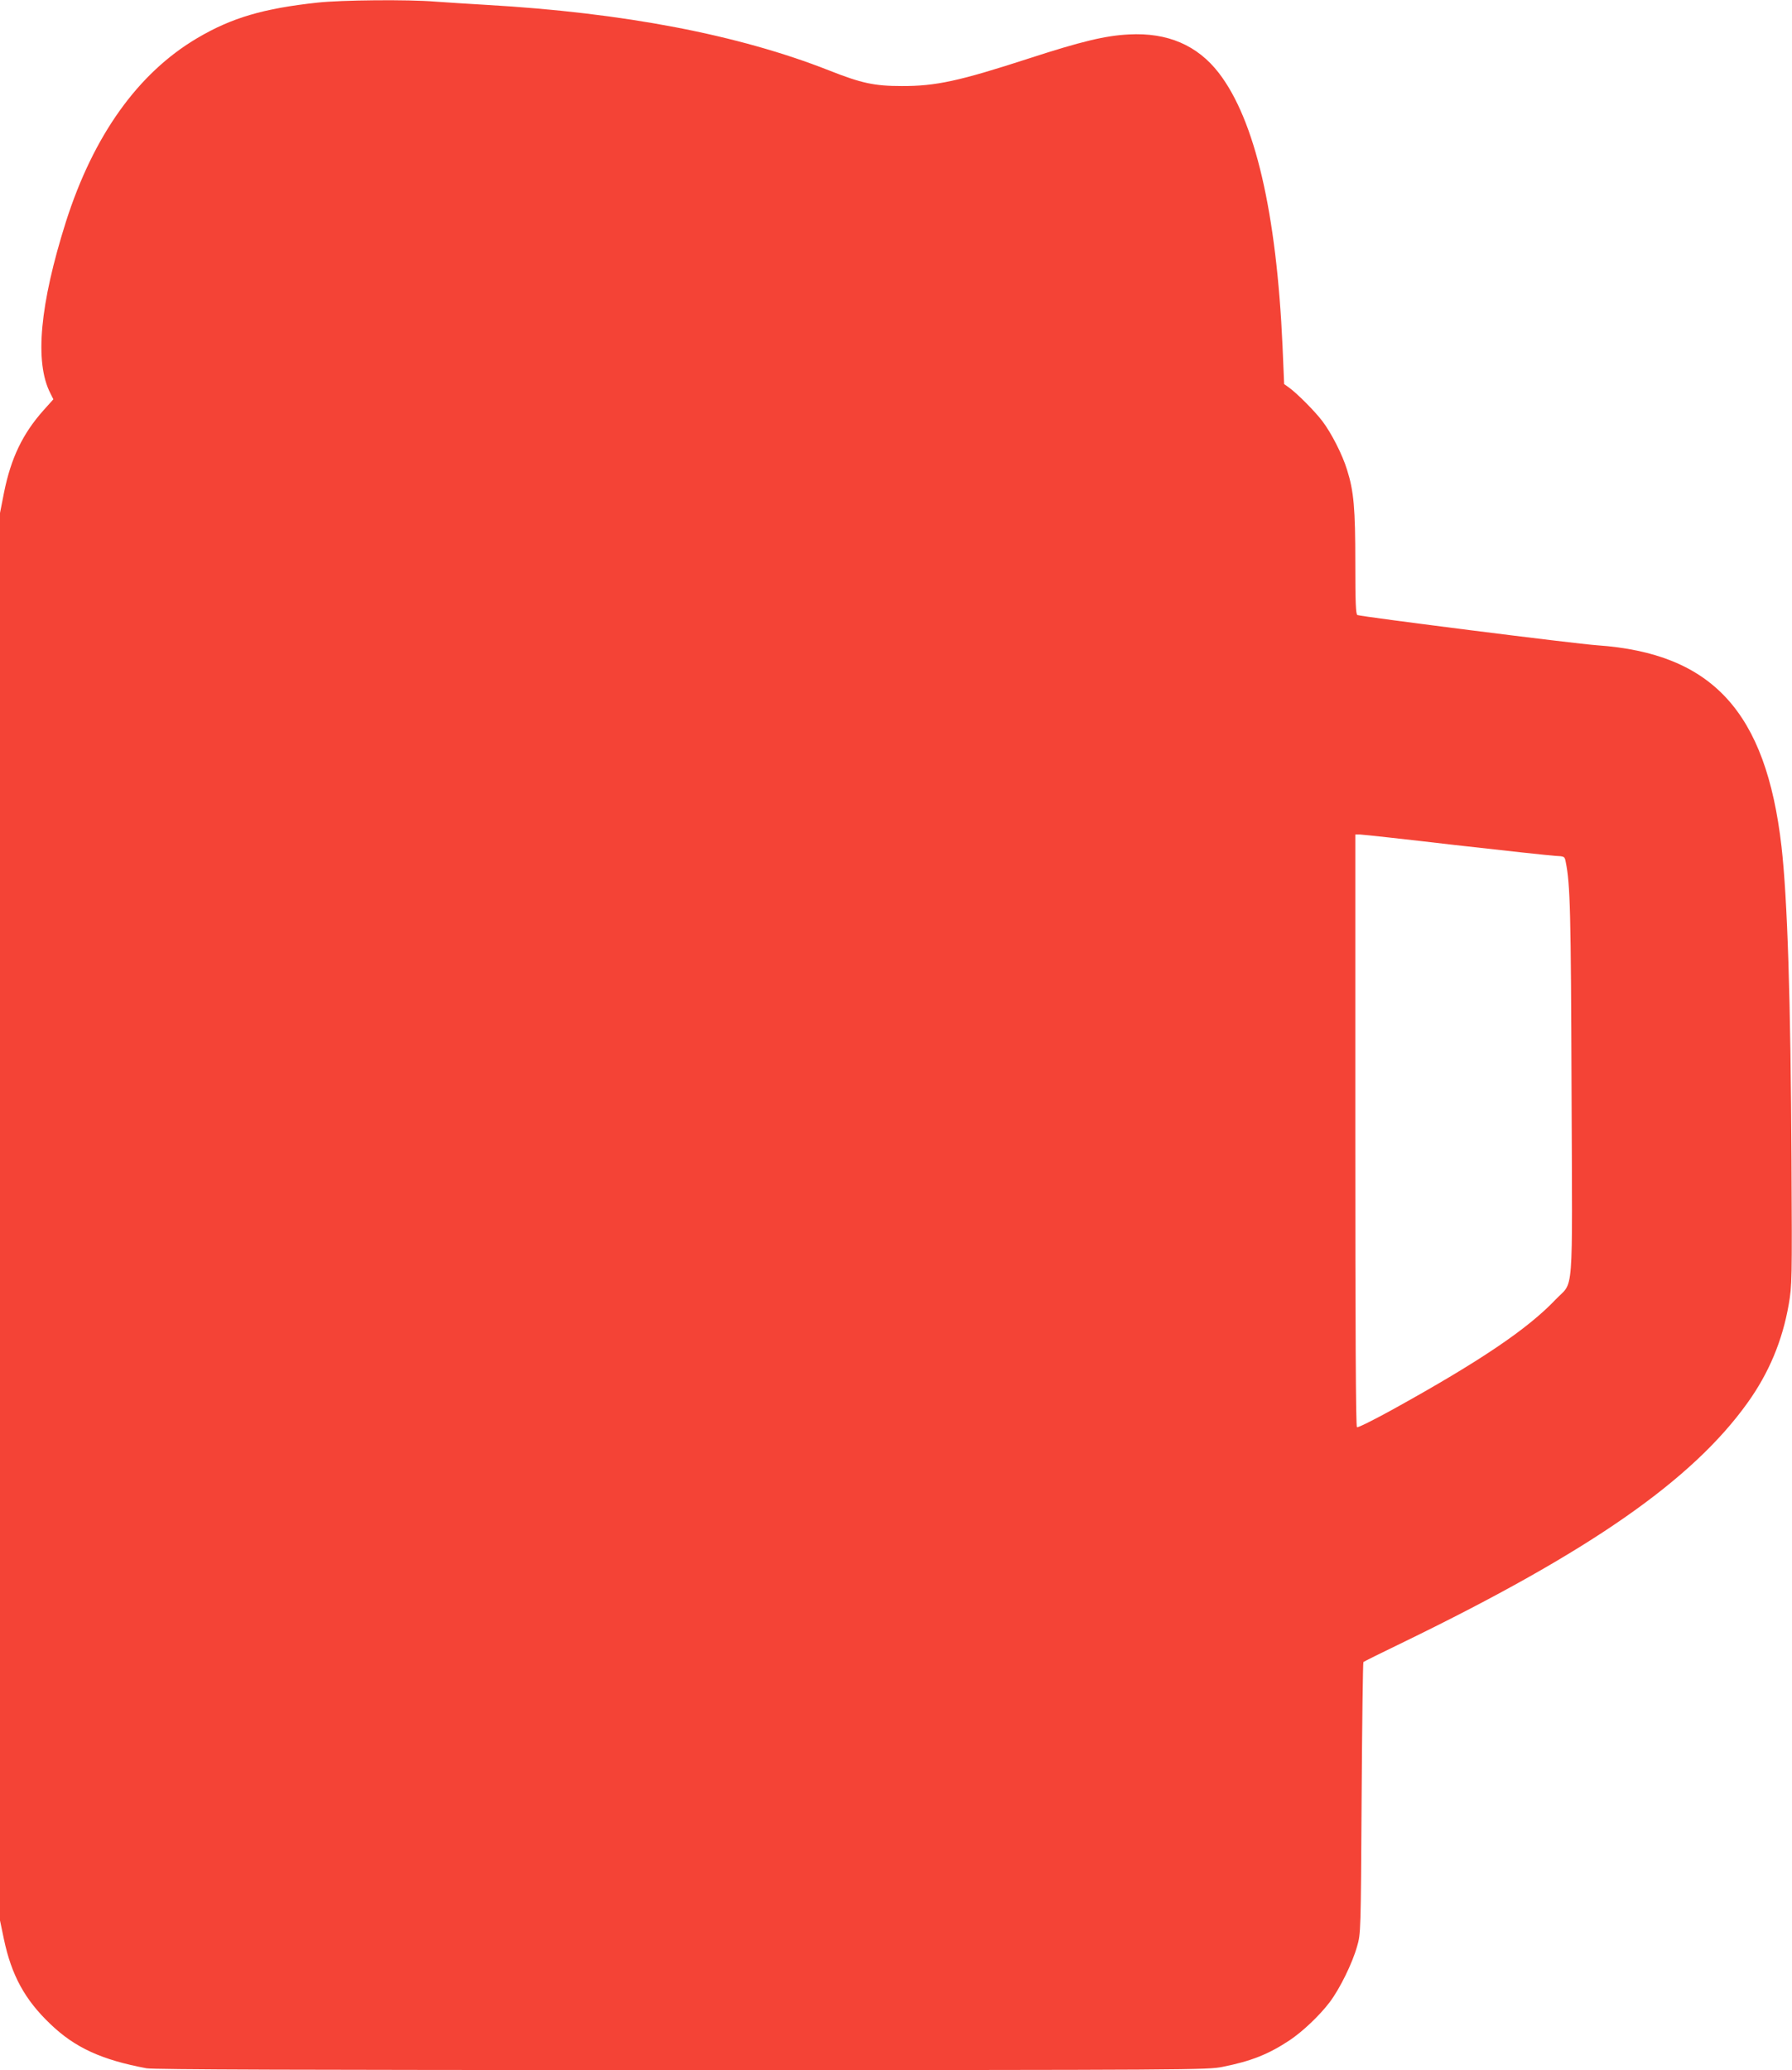
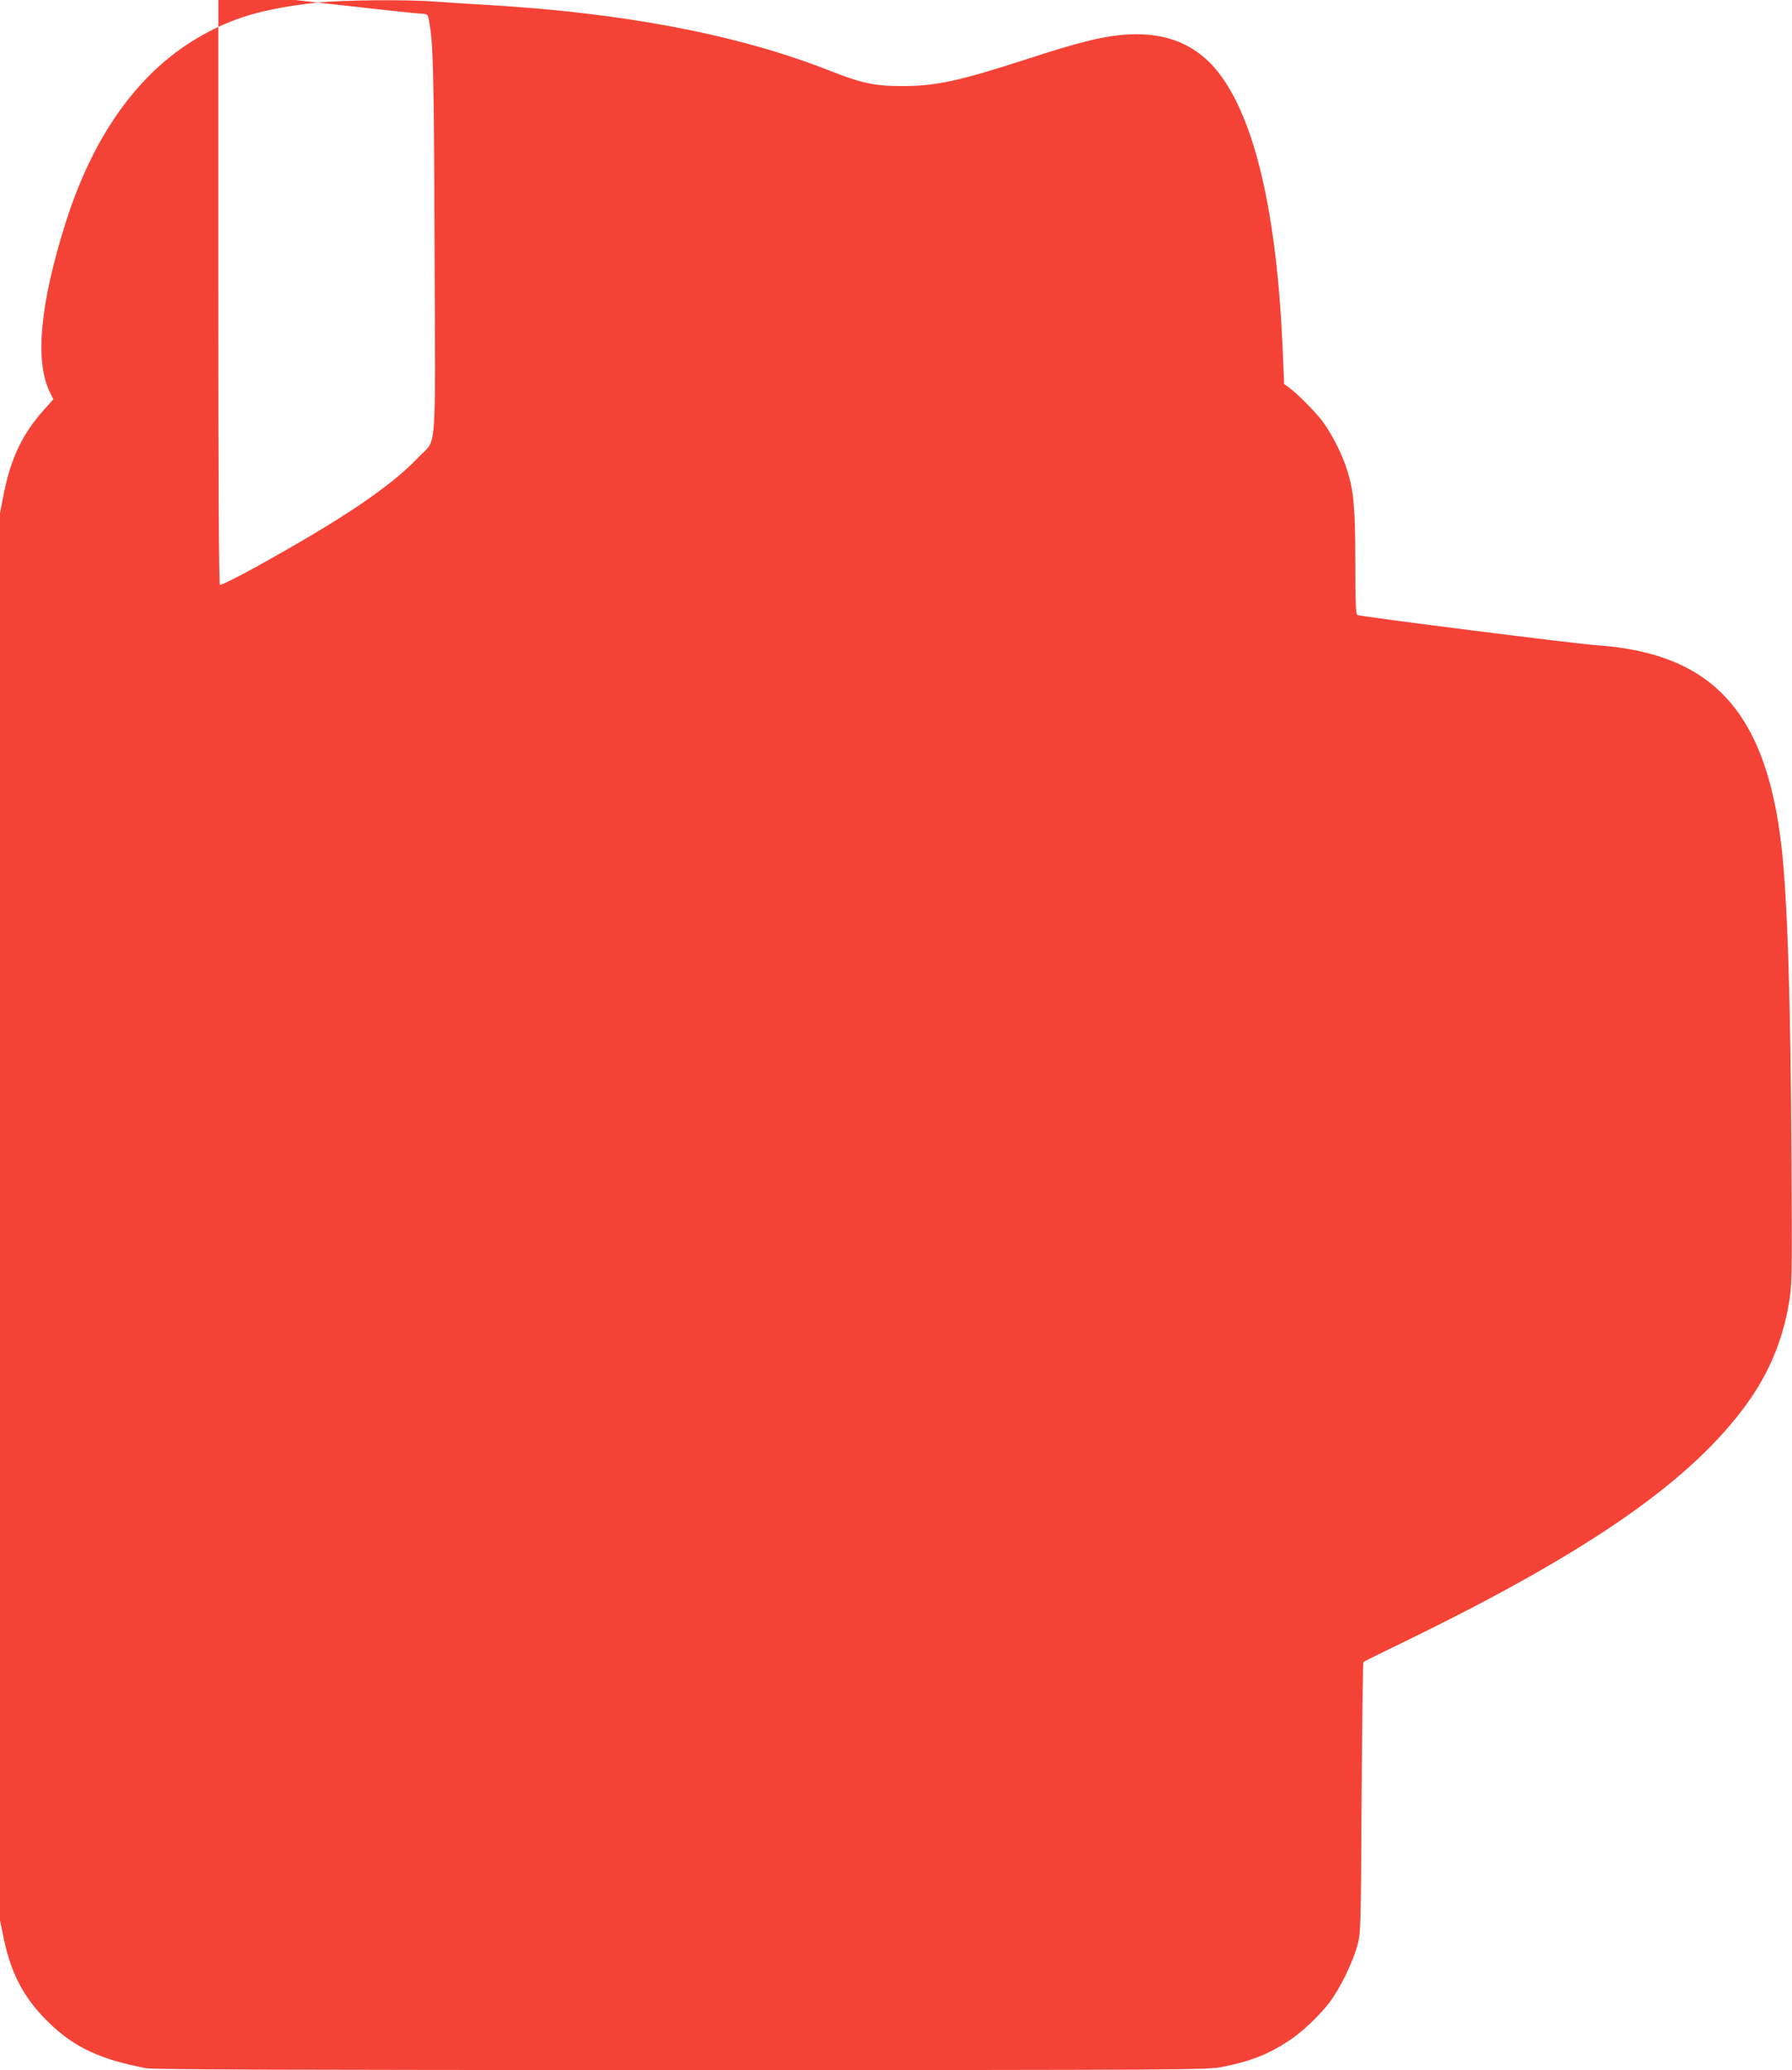
<svg xmlns="http://www.w3.org/2000/svg" version="1.0" width="1108pt" height="1280pt" viewBox="0 0 1108 1280" preserveAspectRatio="xMidYMid meet">
  <g transform="translate(0,1280) scale(0.1,-0.1)" fill="#f44336" stroke="none">
-     <path d="M1965 12784 c-336 -36 -533 -94 -746 -220 -366 -216 -641 -602 -811 -1134 -162 -512 -195 -869 -97 -1061 l19 -38 -61 -68 c-129 -145 -201 -295 -244 -508 l-25 -127 0 -4352 0 -4351 24 -115 c47 -223 129 -375 288 -526 152 -146 317 -221 594 -273 44 -8 943 -11 3310 -11 3172 0 3251 1 3344 20 176 35 284 78 415 165 79 53 184 152 246 234 63 83 141 242 170 346 23 79 23 88 28 917 3 460 8 839 11 841 3 3 115 59 250 124 1148 558 1783 1000 2126 1480 131 183 215 383 254 608 20 116 21 145 17 885 -5 1000 -25 1622 -62 1947 -96 832 -427 1193 -1140 1243 -134 9 -1452 176 -1482 187 -10 4 -13 78 -13 322 0 337 -9 443 -51 576 -28 92 -96 226 -152 300 -45 60 -158 174 -209 210 l-28 20 -10 235 c-37 826 -170 1398 -394 1689 -132 171 -317 251 -556 238 -146 -7 -297 -44 -617 -148 -431 -140 -577 -172 -788 -171 -168 0 -248 17 -450 97 -559 220 -1266 356 -2120 405 -104 6 -245 15 -313 20 -168 14 -581 10 -727 -6z m7030 -5209 c308 -35 587 -65 620 -67 59 -3 59 -3 66 -38 28 -138 32 -308 36 -1417 5 -1316 16 -1167 -100 -1290 -172 -181 -468 -381 -1005 -678 -116 -64 -216 -114 -222 -110 -7 4 -10 597 -10 1836 l0 1829 28 0 c15 0 280 -29 587 -65z" />
+     <path d="M1965 12784 c-336 -36 -533 -94 -746 -220 -366 -216 -641 -602 -811 -1134 -162 -512 -195 -869 -97 -1061 l19 -38 -61 -68 c-129 -145 -201 -295 -244 -508 l-25 -127 0 -4352 0 -4351 24 -115 c47 -223 129 -375 288 -526 152 -146 317 -221 594 -273 44 -8 943 -11 3310 -11 3172 0 3251 1 3344 20 176 35 284 78 415 165 79 53 184 152 246 234 63 83 141 242 170 346 23 79 23 88 28 917 3 460 8 839 11 841 3 3 115 59 250 124 1148 558 1783 1000 2126 1480 131 183 215 383 254 608 20 116 21 145 17 885 -5 1000 -25 1622 -62 1947 -96 832 -427 1193 -1140 1243 -134 9 -1452 176 -1482 187 -10 4 -13 78 -13 322 0 337 -9 443 -51 576 -28 92 -96 226 -152 300 -45 60 -158 174 -209 210 l-28 20 -10 235 c-37 826 -170 1398 -394 1689 -132 171 -317 251 -556 238 -146 -7 -297 -44 -617 -148 -431 -140 -577 -172 -788 -171 -168 0 -248 17 -450 97 -559 220 -1266 356 -2120 405 -104 6 -245 15 -313 20 -168 14 -581 10 -727 -6z c308 -35 587 -65 620 -67 59 -3 59 -3 66 -38 28 -138 32 -308 36 -1417 5 -1316 16 -1167 -100 -1290 -172 -181 -468 -381 -1005 -678 -116 -64 -216 -114 -222 -110 -7 4 -10 597 -10 1836 l0 1829 28 0 c15 0 280 -29 587 -65z" />
  </g>
</svg>